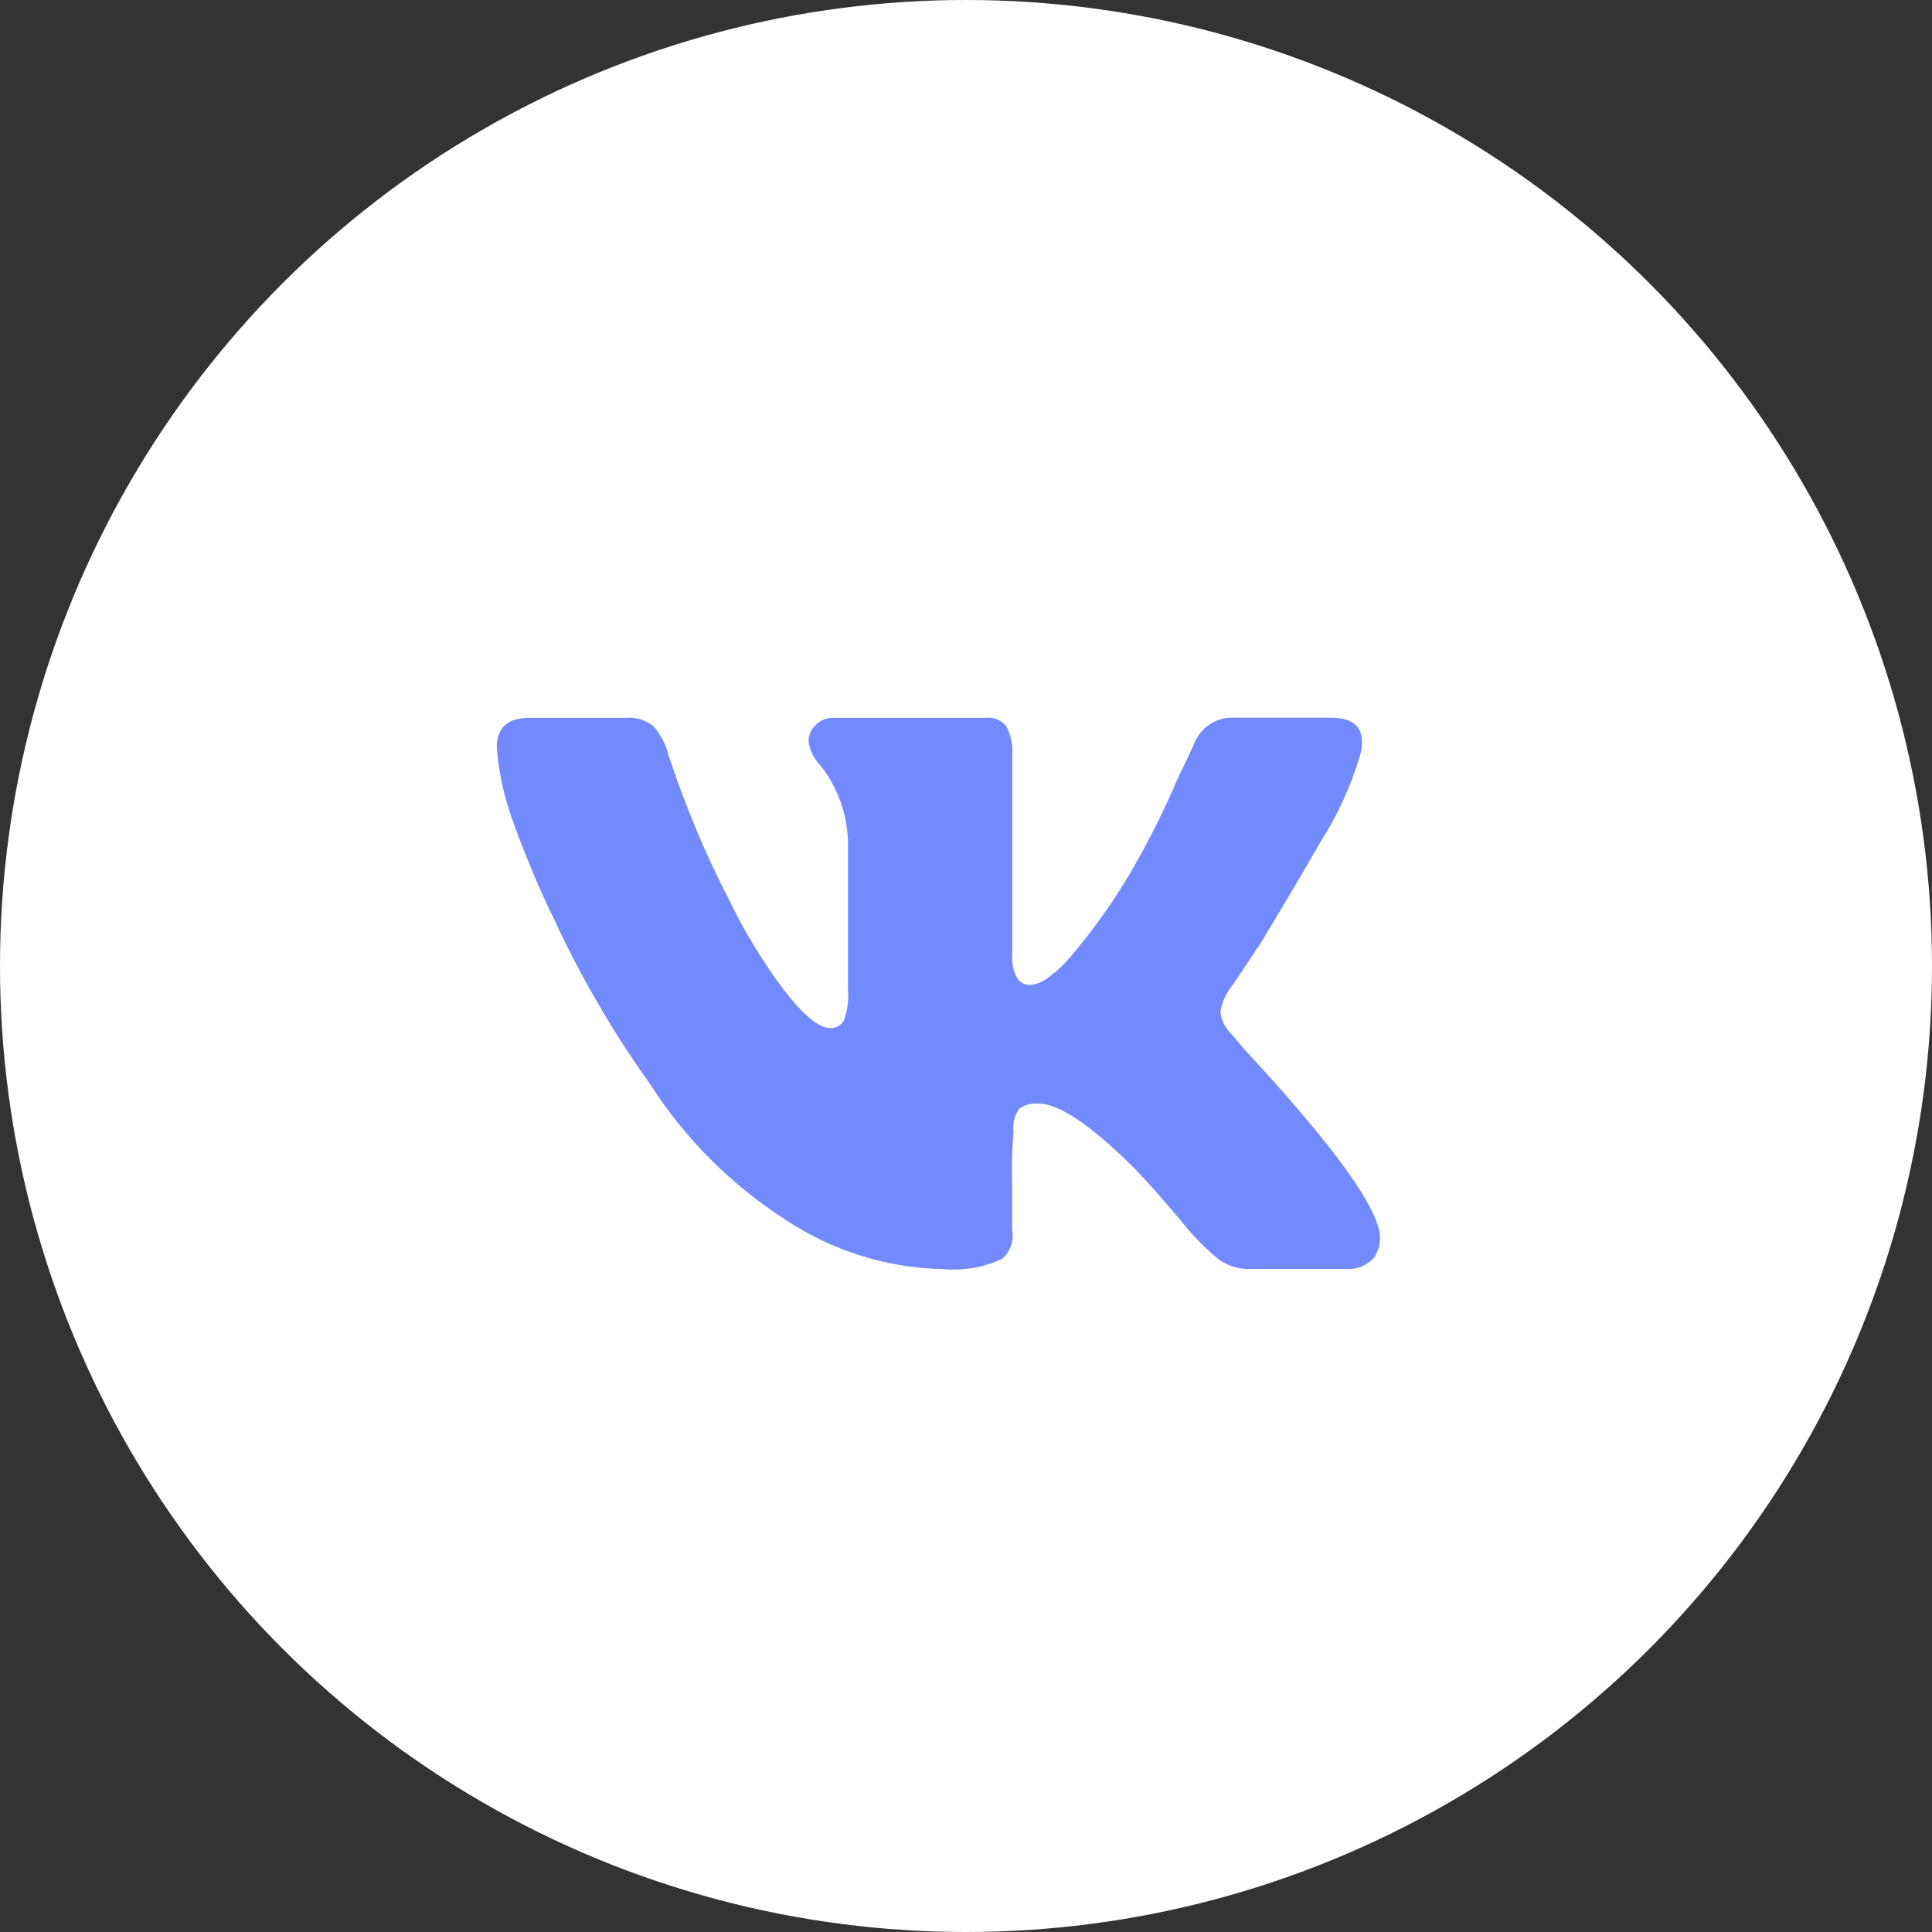
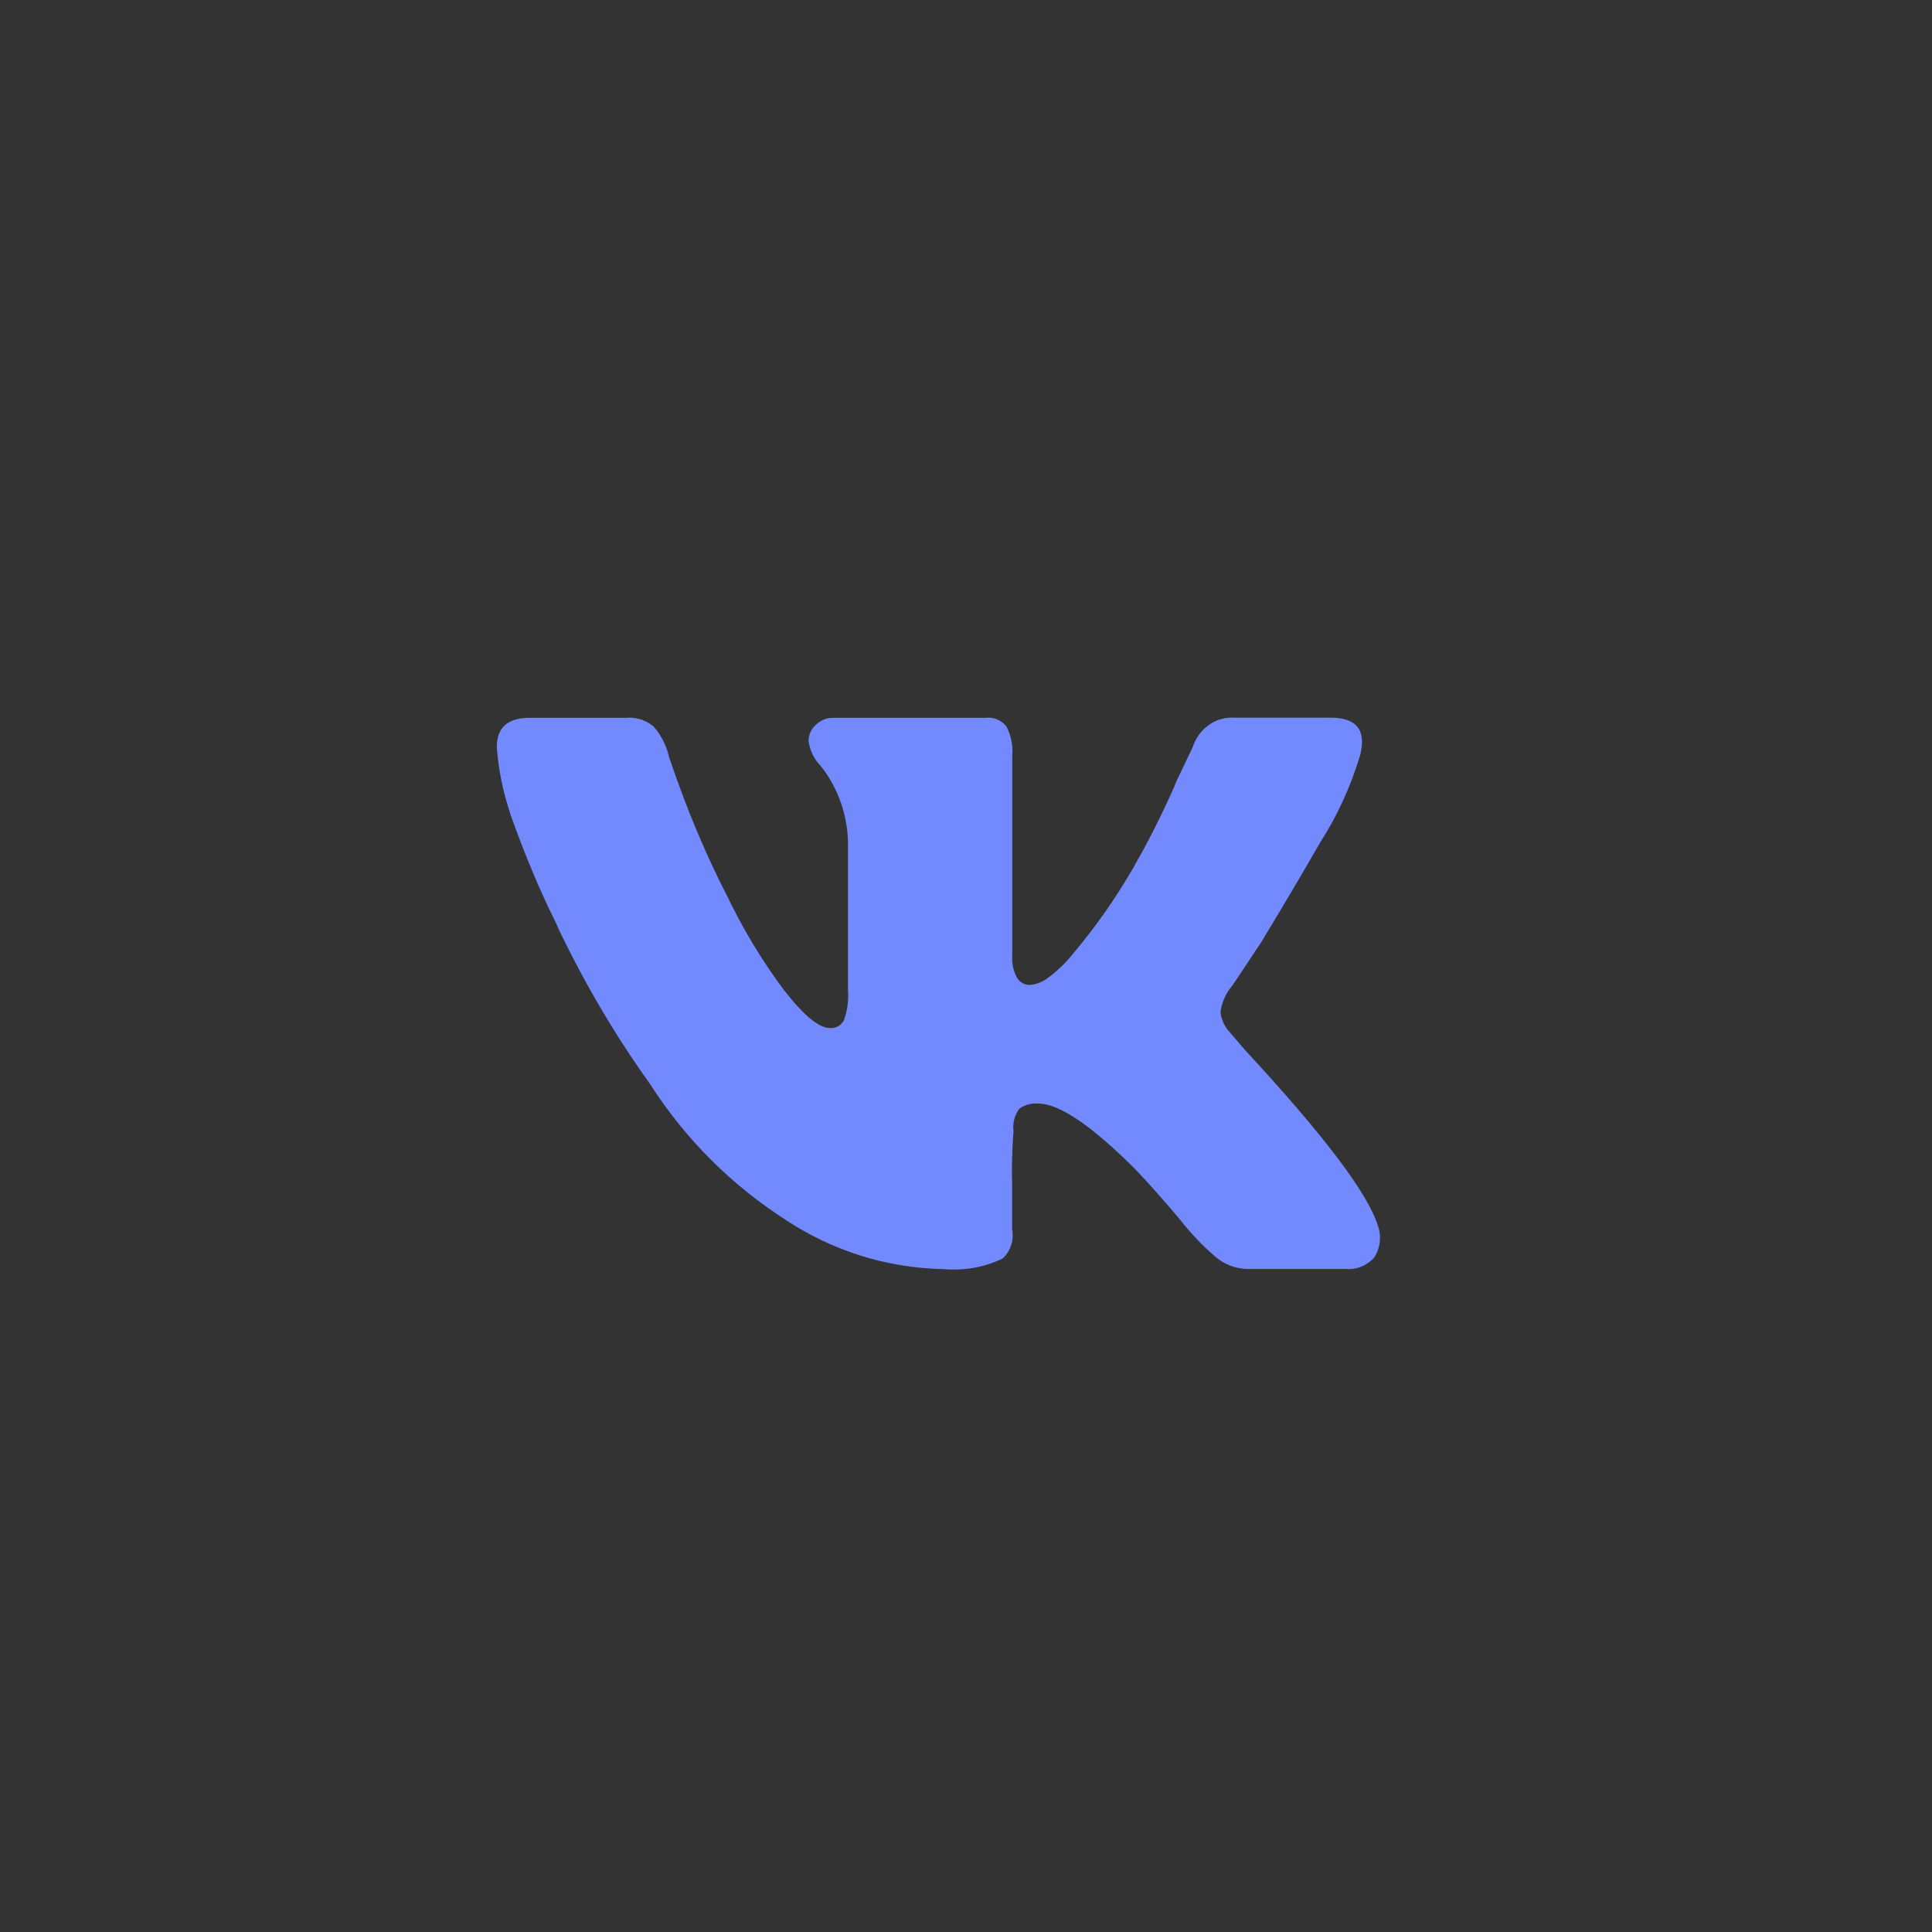
<svg xmlns="http://www.w3.org/2000/svg" width="35" height="35" viewBox="0 0 35 35" fill="none">
  <rect x="0" y="0" width="35" height="35" fill="#333333" stroke="none" />
-   <circle cx="17.5" cy="17.5" r="17.5" fill="white" />
  <path d="M24.638 13.688C24.458 14.282 24.215 14.799 23.911 15.269L23.924 15.248C23.625 15.771 23.268 16.375 22.854 17.06C22.498 17.601 22.31 17.881 22.289 17.9C22.197 18.021 22.133 18.169 22.111 18.332L22.11 18.337C22.128 18.486 22.194 18.615 22.289 18.712L22.556 19.024C23.983 20.564 24.785 21.625 24.963 22.208C24.987 22.273 25 22.347 25 22.424C25 22.56 24.959 22.686 24.889 22.789L24.89 22.787C24.773 22.913 24.609 22.992 24.427 22.992C24.407 22.992 24.387 22.991 24.367 22.989H24.37H22.616C22.615 22.989 22.614 22.989 22.612 22.989C22.388 22.989 22.181 22.906 22.019 22.769L22.021 22.77C21.785 22.567 21.575 22.346 21.387 22.107L21.381 22.098C21.074 21.734 20.801 21.427 20.563 21.178C19.771 20.387 19.187 19.992 18.81 19.992C18.796 19.99 18.78 19.99 18.763 19.99C18.653 19.99 18.55 20.025 18.466 20.086L18.468 20.085C18.398 20.176 18.356 20.294 18.356 20.42C18.356 20.445 18.358 20.469 18.361 20.494V20.491C18.343 20.711 18.332 20.966 18.332 21.225C18.332 21.308 18.334 21.39 18.336 21.473V21.461V22.273C18.342 22.305 18.346 22.343 18.346 22.382C18.346 22.551 18.273 22.703 18.158 22.803L18.157 22.803C17.899 22.927 17.598 23 17.28 23C17.212 23 17.145 22.997 17.079 22.99L17.088 22.991C16.038 22.97 15.065 22.647 14.238 22.103L14.261 22.117C13.253 21.474 12.419 20.638 11.783 19.649L11.764 19.62C11.16 18.779 10.597 17.828 10.117 16.825L10.07 16.717C9.789 16.156 9.499 15.466 9.248 14.756L9.208 14.626C9.106 14.307 9.032 13.936 9.001 13.552L9 13.534C9 13.18 9.198 13.004 9.595 13.004H11.348C11.364 13.002 11.383 13.001 11.402 13.001C11.568 13.001 11.72 13.061 11.841 13.161L11.84 13.16C11.973 13.313 12.072 13.501 12.12 13.711L12.123 13.72C12.445 14.677 12.787 15.48 13.181 16.25L13.136 16.155C13.457 16.834 13.813 17.418 14.218 17.958L14.203 17.936C14.559 18.395 14.836 18.624 15.035 18.624C15.041 18.625 15.048 18.625 15.056 18.625C15.155 18.625 15.241 18.569 15.288 18.485L15.288 18.483C15.338 18.35 15.366 18.195 15.366 18.034C15.366 18 15.365 17.966 15.362 17.932V17.936V15.221C15.348 14.901 15.274 14.602 15.149 14.334L15.154 14.347C15.072 14.162 14.972 14.002 14.854 13.86L14.856 13.863C14.747 13.748 14.672 13.598 14.649 13.43L14.648 13.426C14.648 13.307 14.7 13.2 14.782 13.13L14.782 13.129C14.863 13.051 14.971 13.004 15.089 13.004H15.094H17.859C17.873 13.002 17.89 13.001 17.907 13.001C18.038 13.001 18.154 13.063 18.232 13.16L18.232 13.16C18.301 13.292 18.342 13.45 18.342 13.616C18.342 13.643 18.34 13.669 18.338 13.694V13.691V17.312C18.337 17.329 18.336 17.349 18.336 17.369C18.336 17.497 18.37 17.619 18.429 17.721L18.428 17.719C18.476 17.794 18.558 17.843 18.65 17.843C18.767 17.835 18.874 17.794 18.964 17.73L18.962 17.731C19.144 17.6 19.3 17.451 19.435 17.282L19.438 17.279C19.843 16.799 20.216 16.268 20.541 15.704L20.567 15.655C20.797 15.256 21.045 14.764 21.269 14.259L21.311 14.156L21.608 13.532C21.712 13.22 21.989 13 22.315 13C22.328 13 22.34 13 22.353 13.001H22.351H24.105C24.579 13.001 24.757 13.23 24.639 13.688H24.638Z" fill="#738AFF" />
</svg>